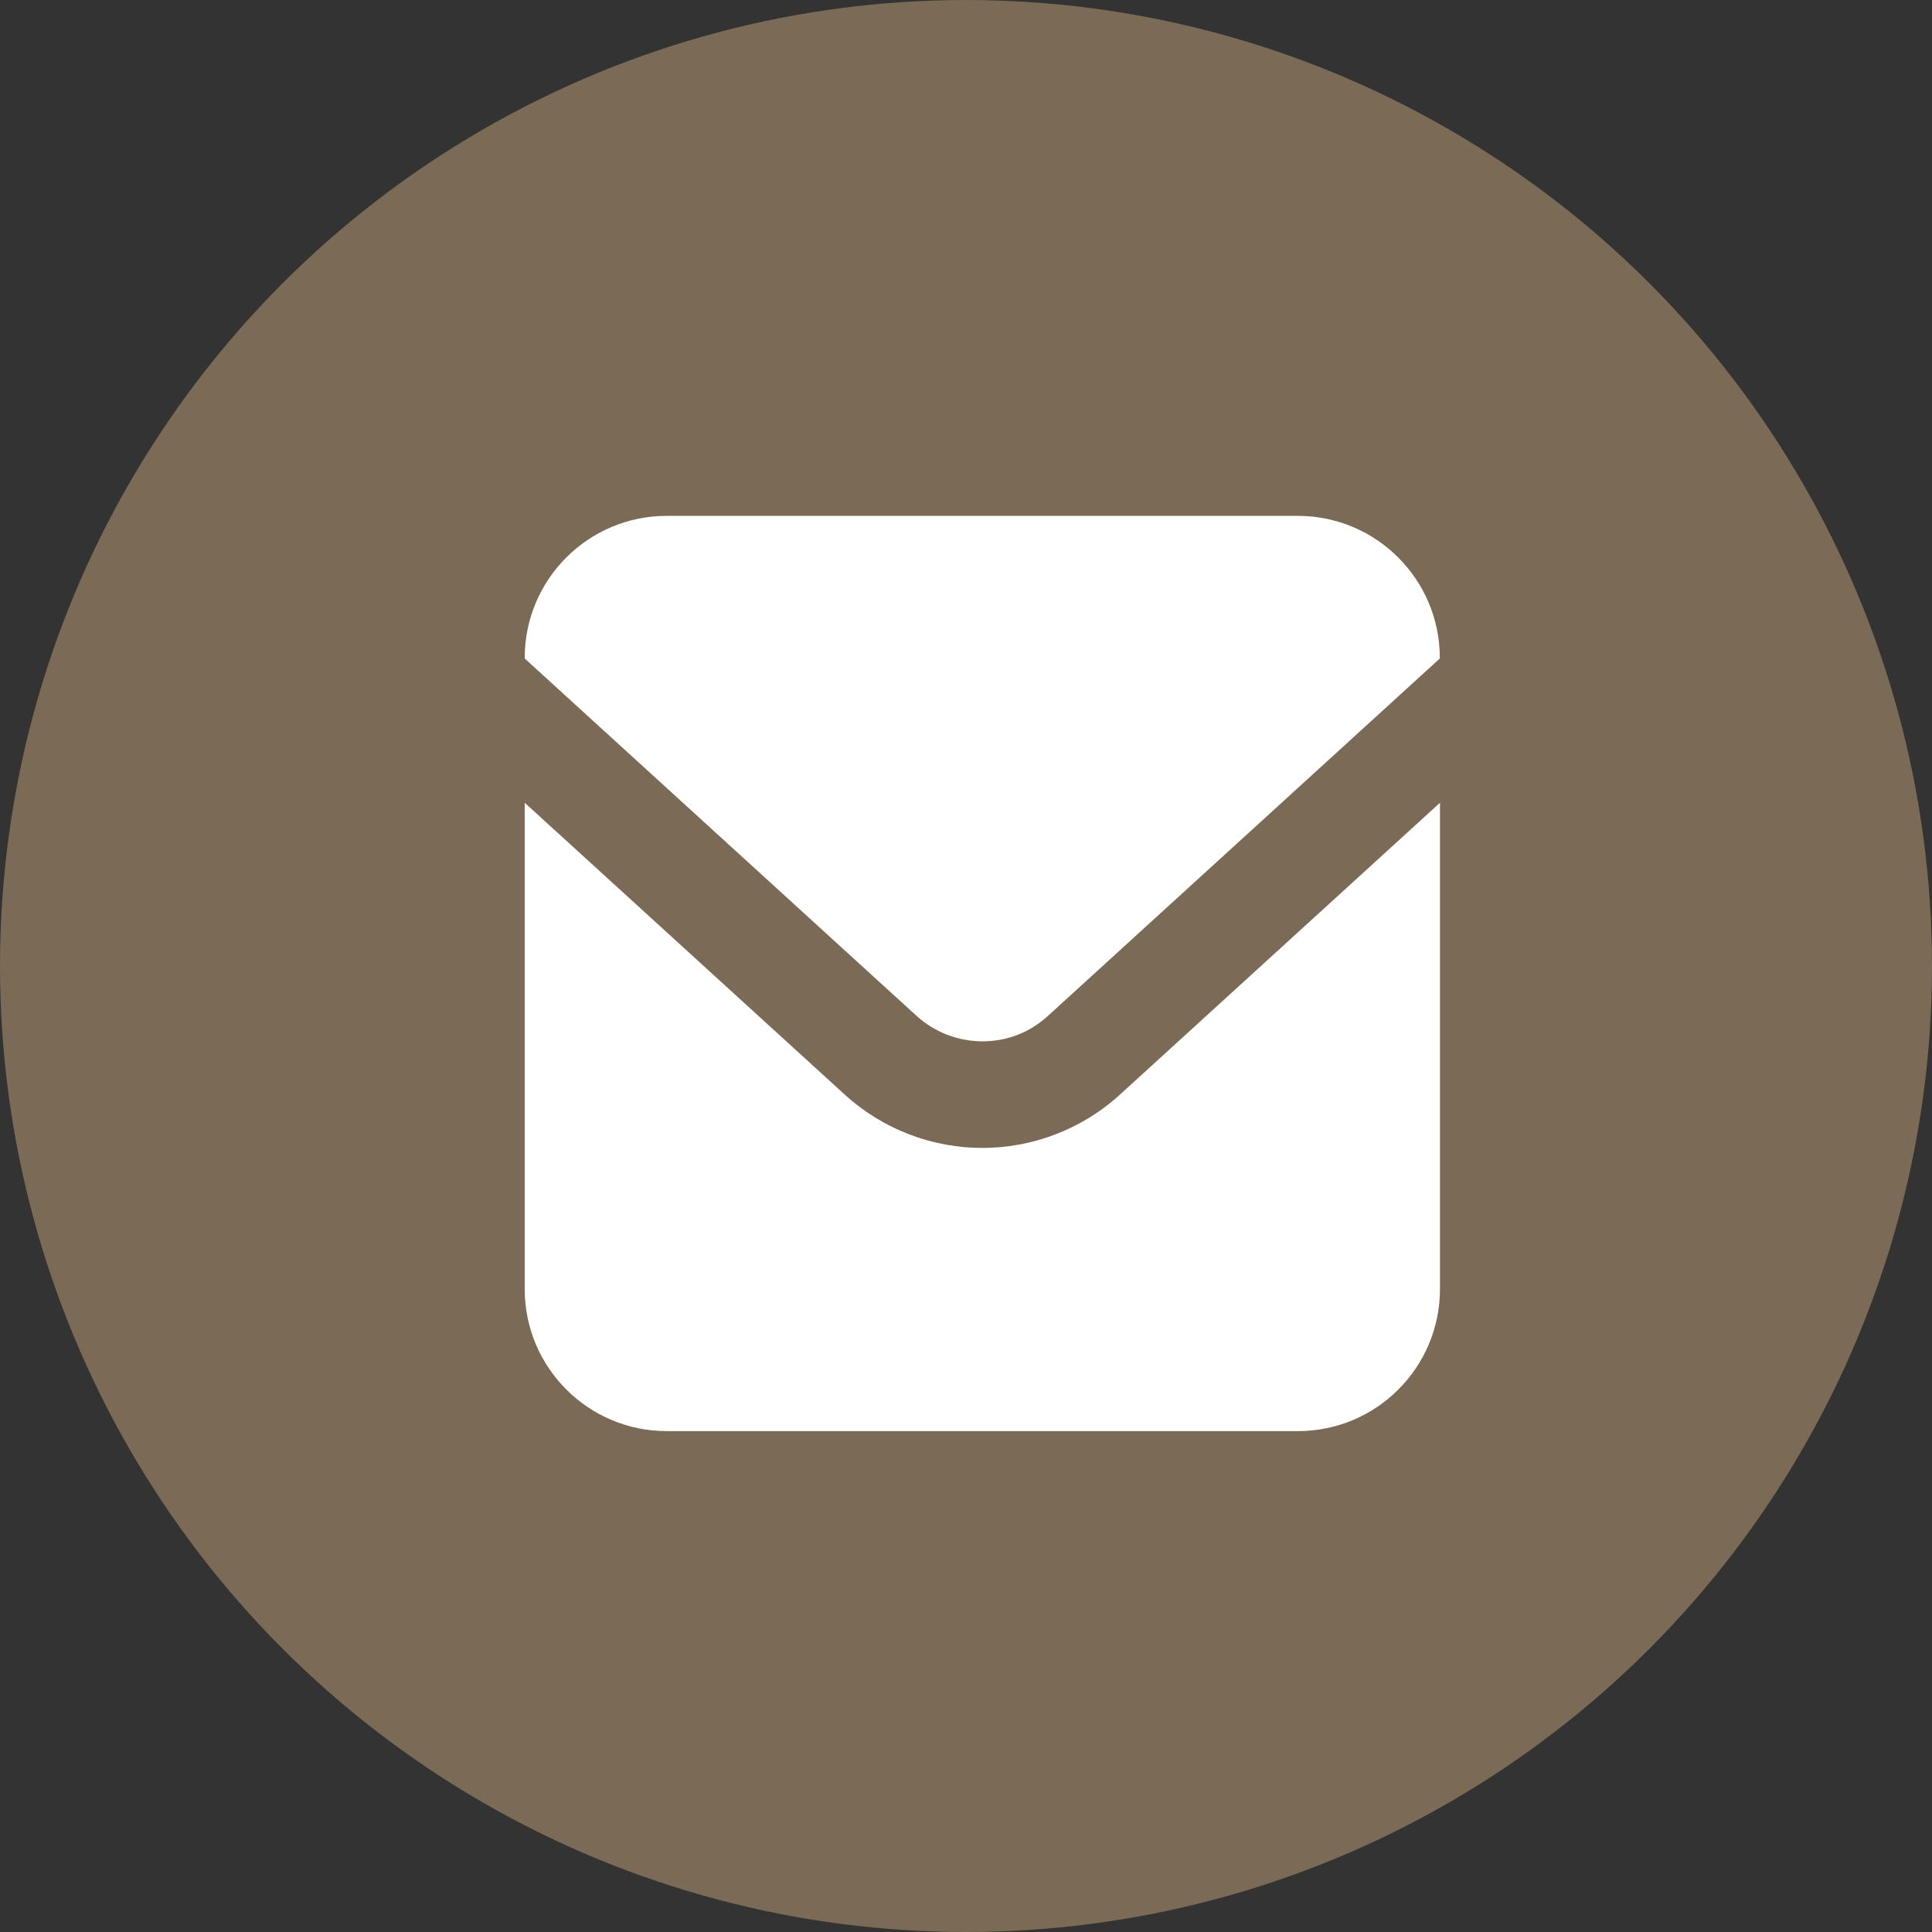
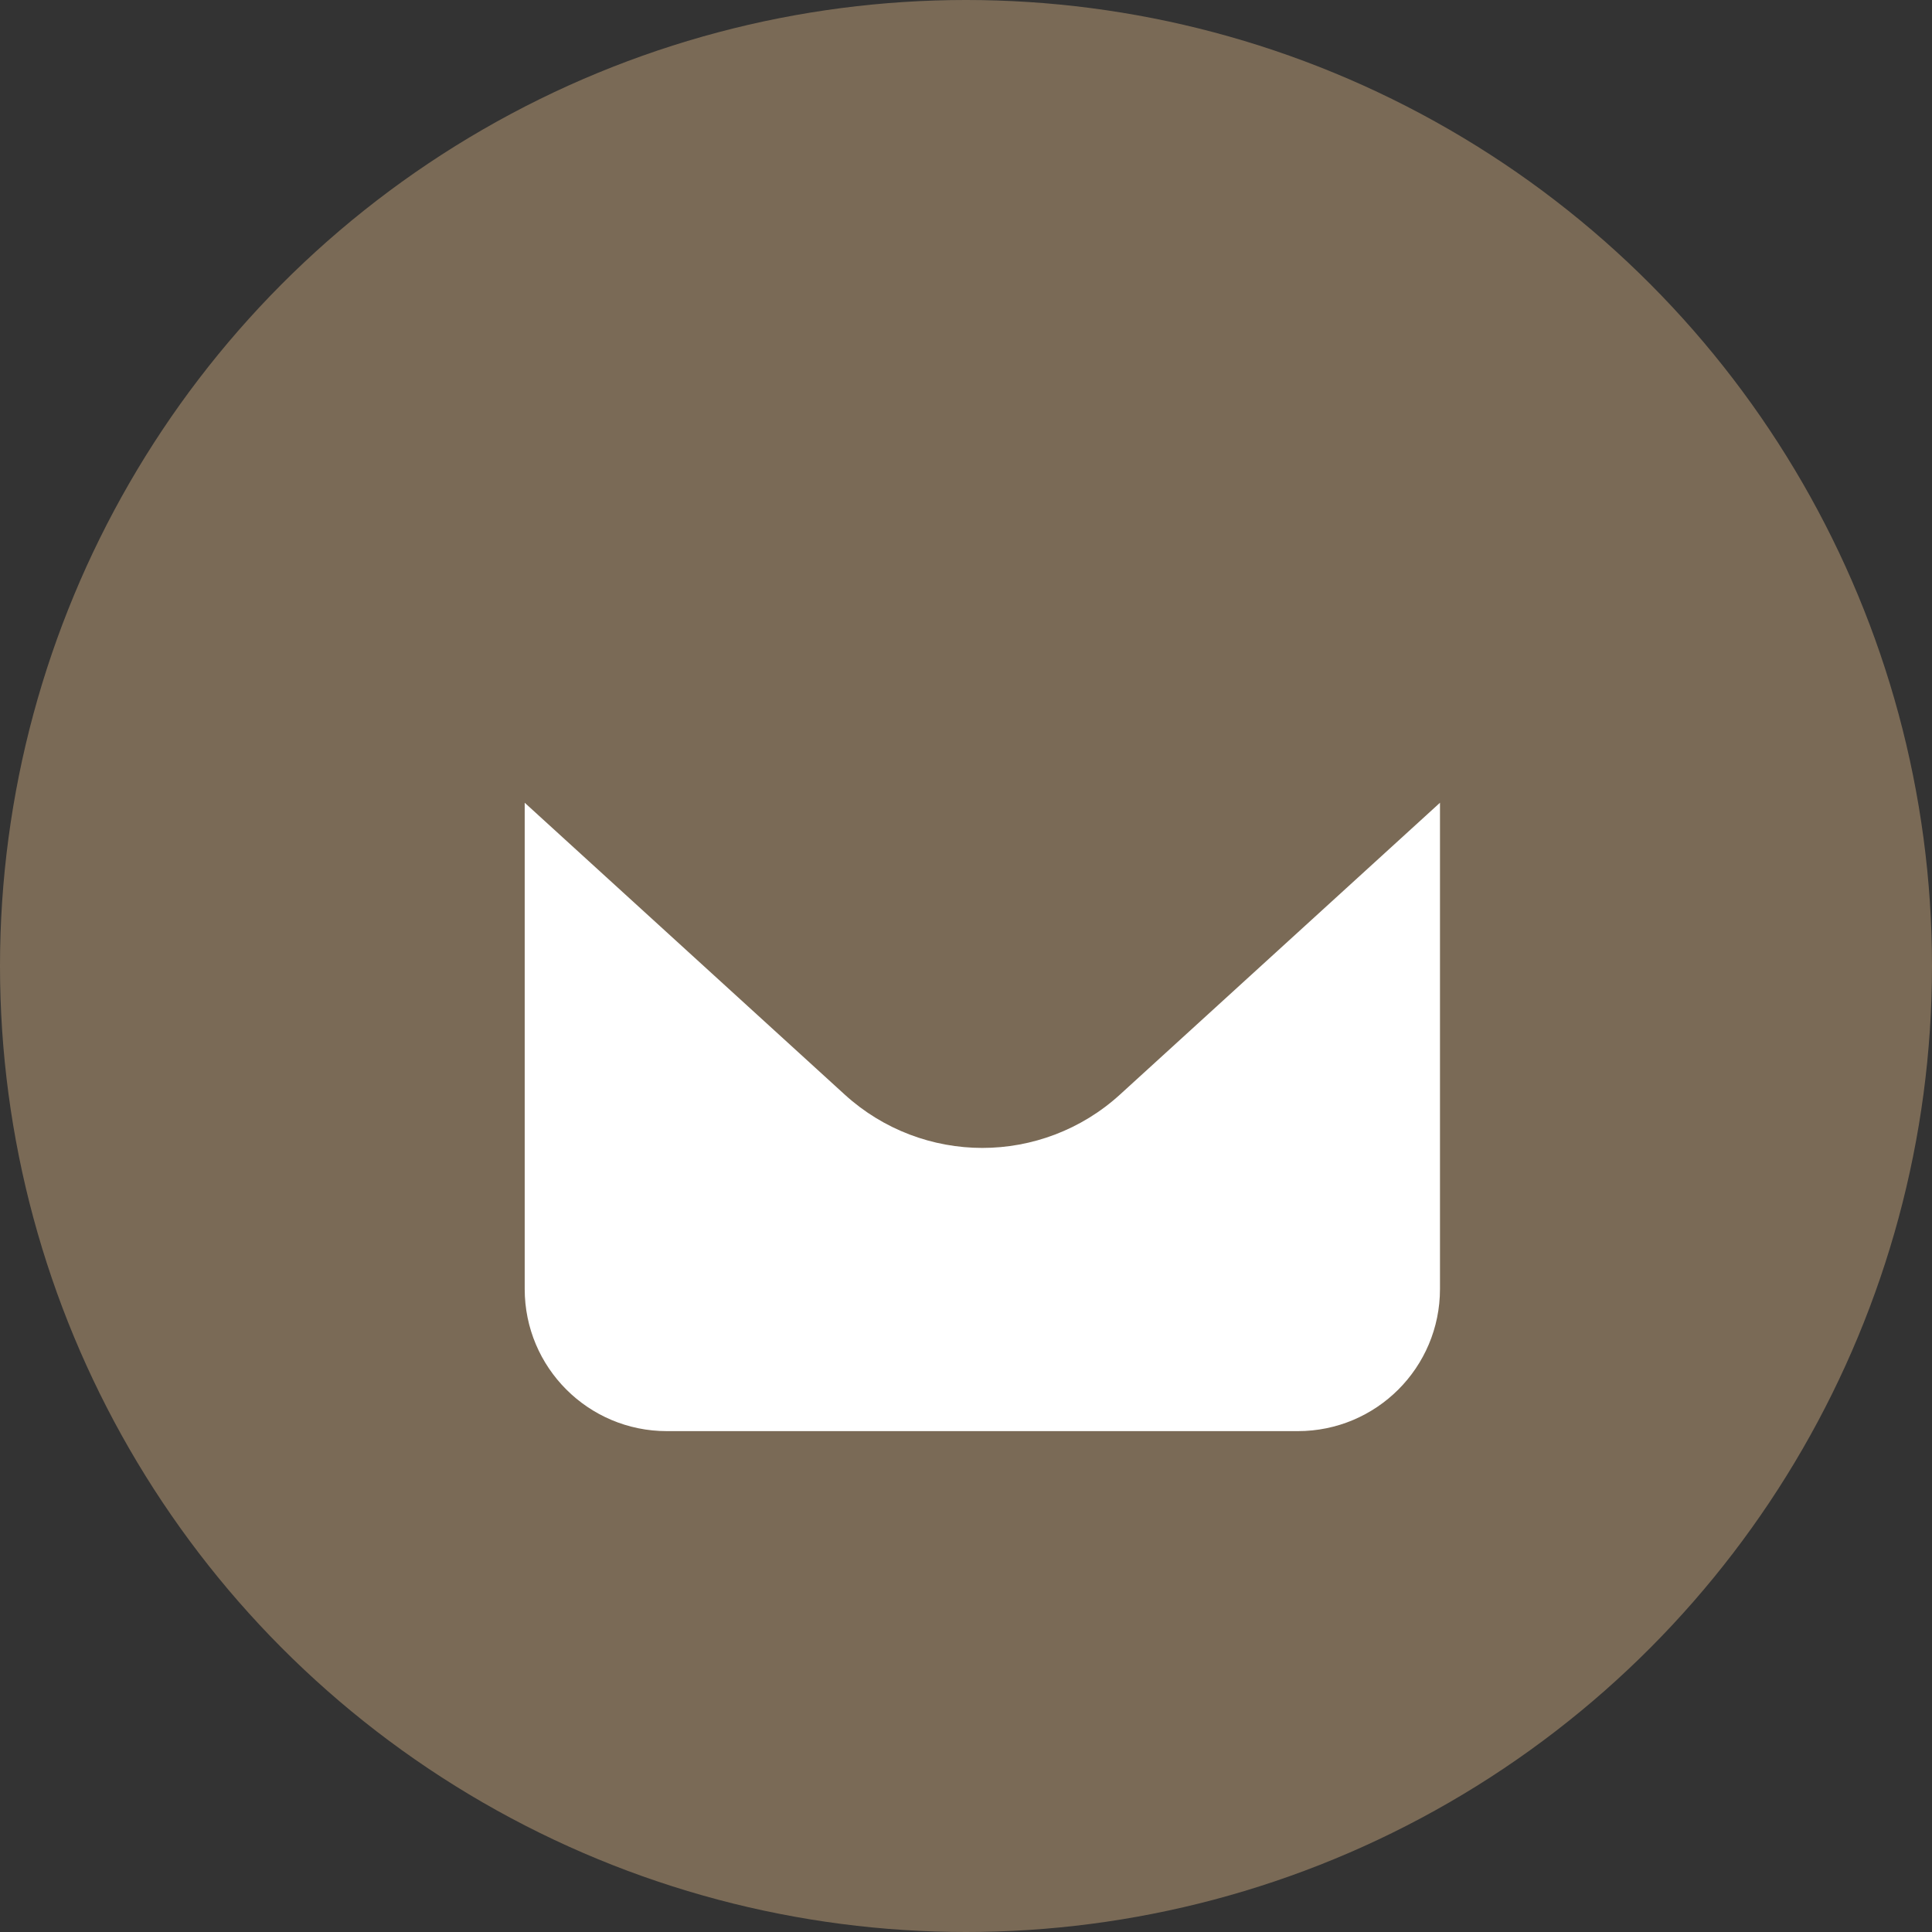
<svg xmlns="http://www.w3.org/2000/svg" id="_レイヤー_2" viewBox="0 0 120 120">
  <rect x="0" y="0" width="120" height="120" fill="#333333" stroke="none" />
  <defs>
    <style>.cls-1{fill:#fff;}.cls-2{fill:#7a6a56;}</style>
  </defs>
  <g id="design">
    <g>
      <circle class="cls-2" cx="60" cy="60" r="60" />
      <g>
-         <path class="cls-1" d="M80.61,32.04H41.42c-4.88,0-8.83,3.95-8.83,8.83v.03l24.33,22.19c1.17,1.06,2.62,1.58,4.09,1.59,1.48,0,2.93-.52,4.09-1.59l24.33-22.19v-.03c0-4.88-3.95-8.83-8.83-8.83Z" />
        <path class="cls-1" d="M61.02,71.3c-3.06,0-6.14-1.11-8.56-3.32l-19.87-18.12v30.2c0,4.88,3.95,8.83,8.83,8.83h39.19c4.88,0,8.83-3.95,8.83-8.83v-30.2l-19.87,18.12c-2.42,2.21-5.5,3.32-8.56,3.32Z" />
      </g>
    </g>
  </g>
</svg>